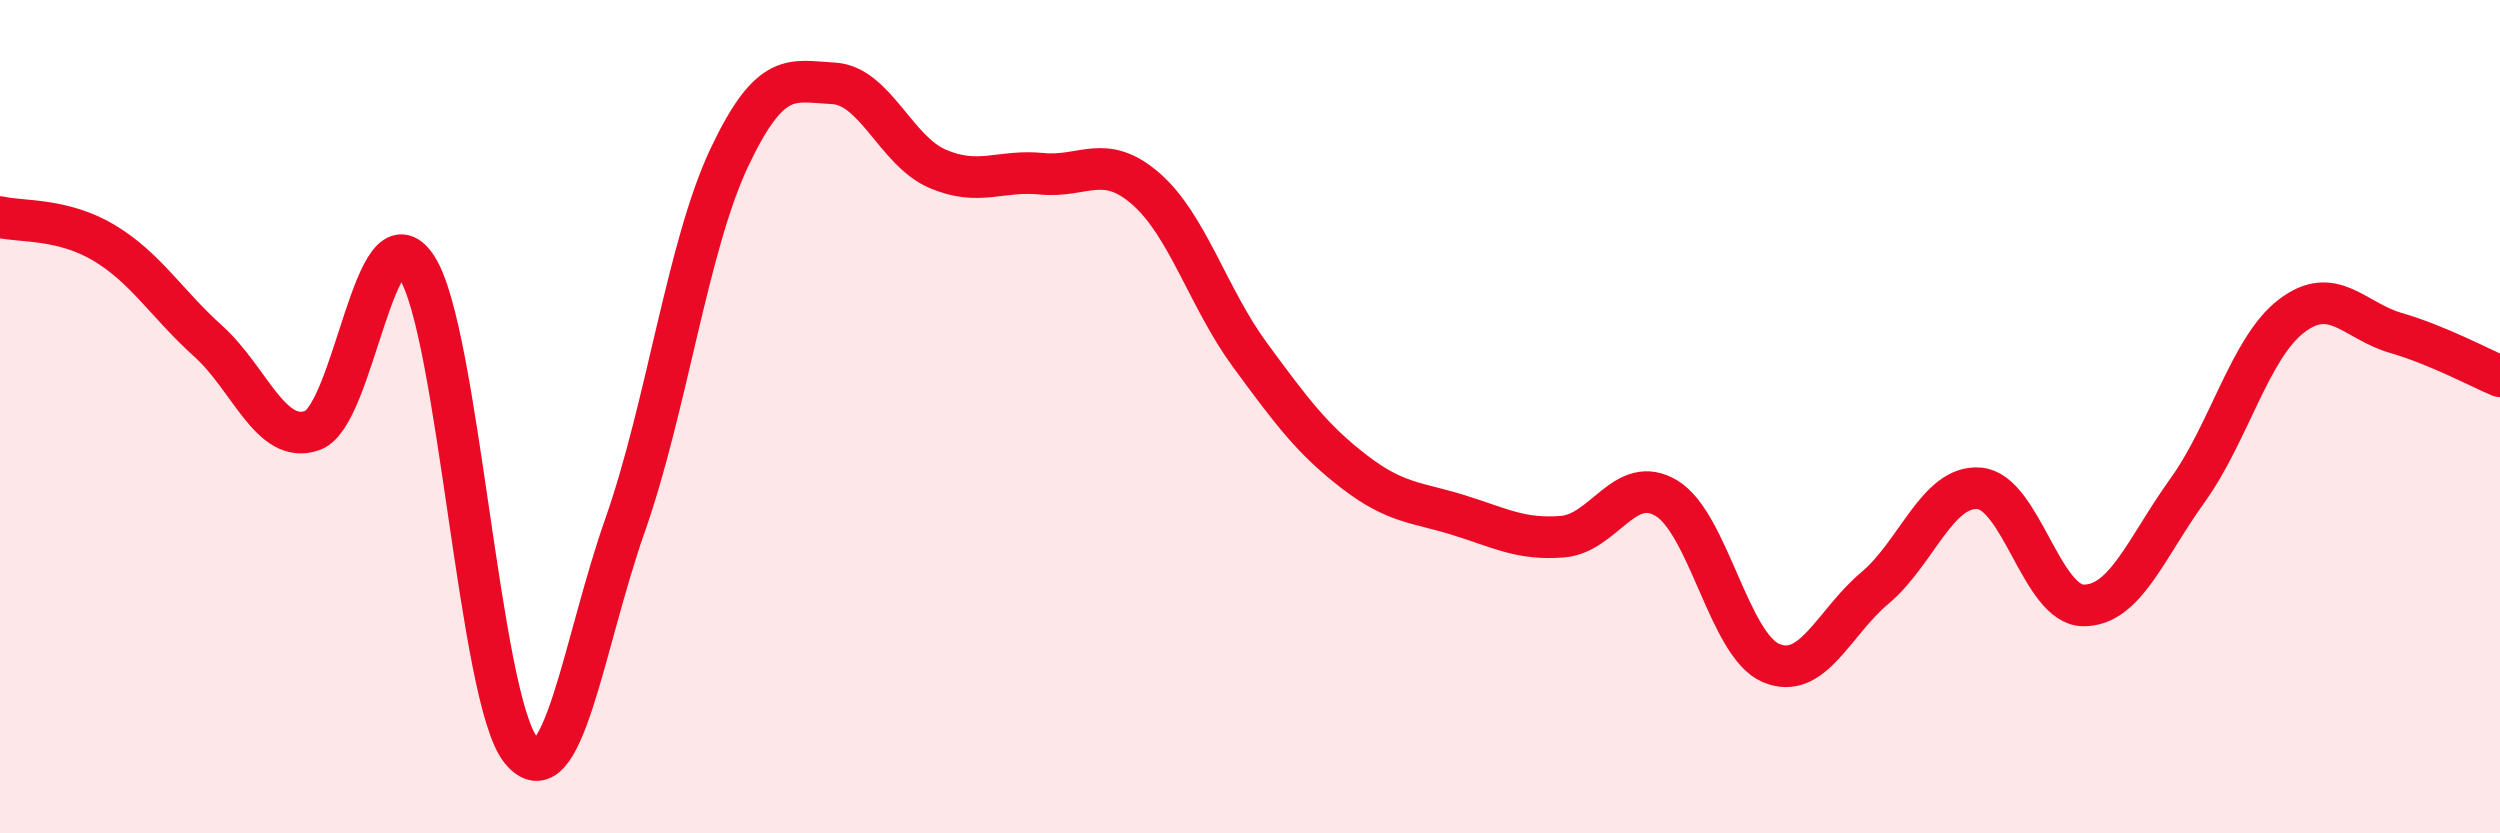
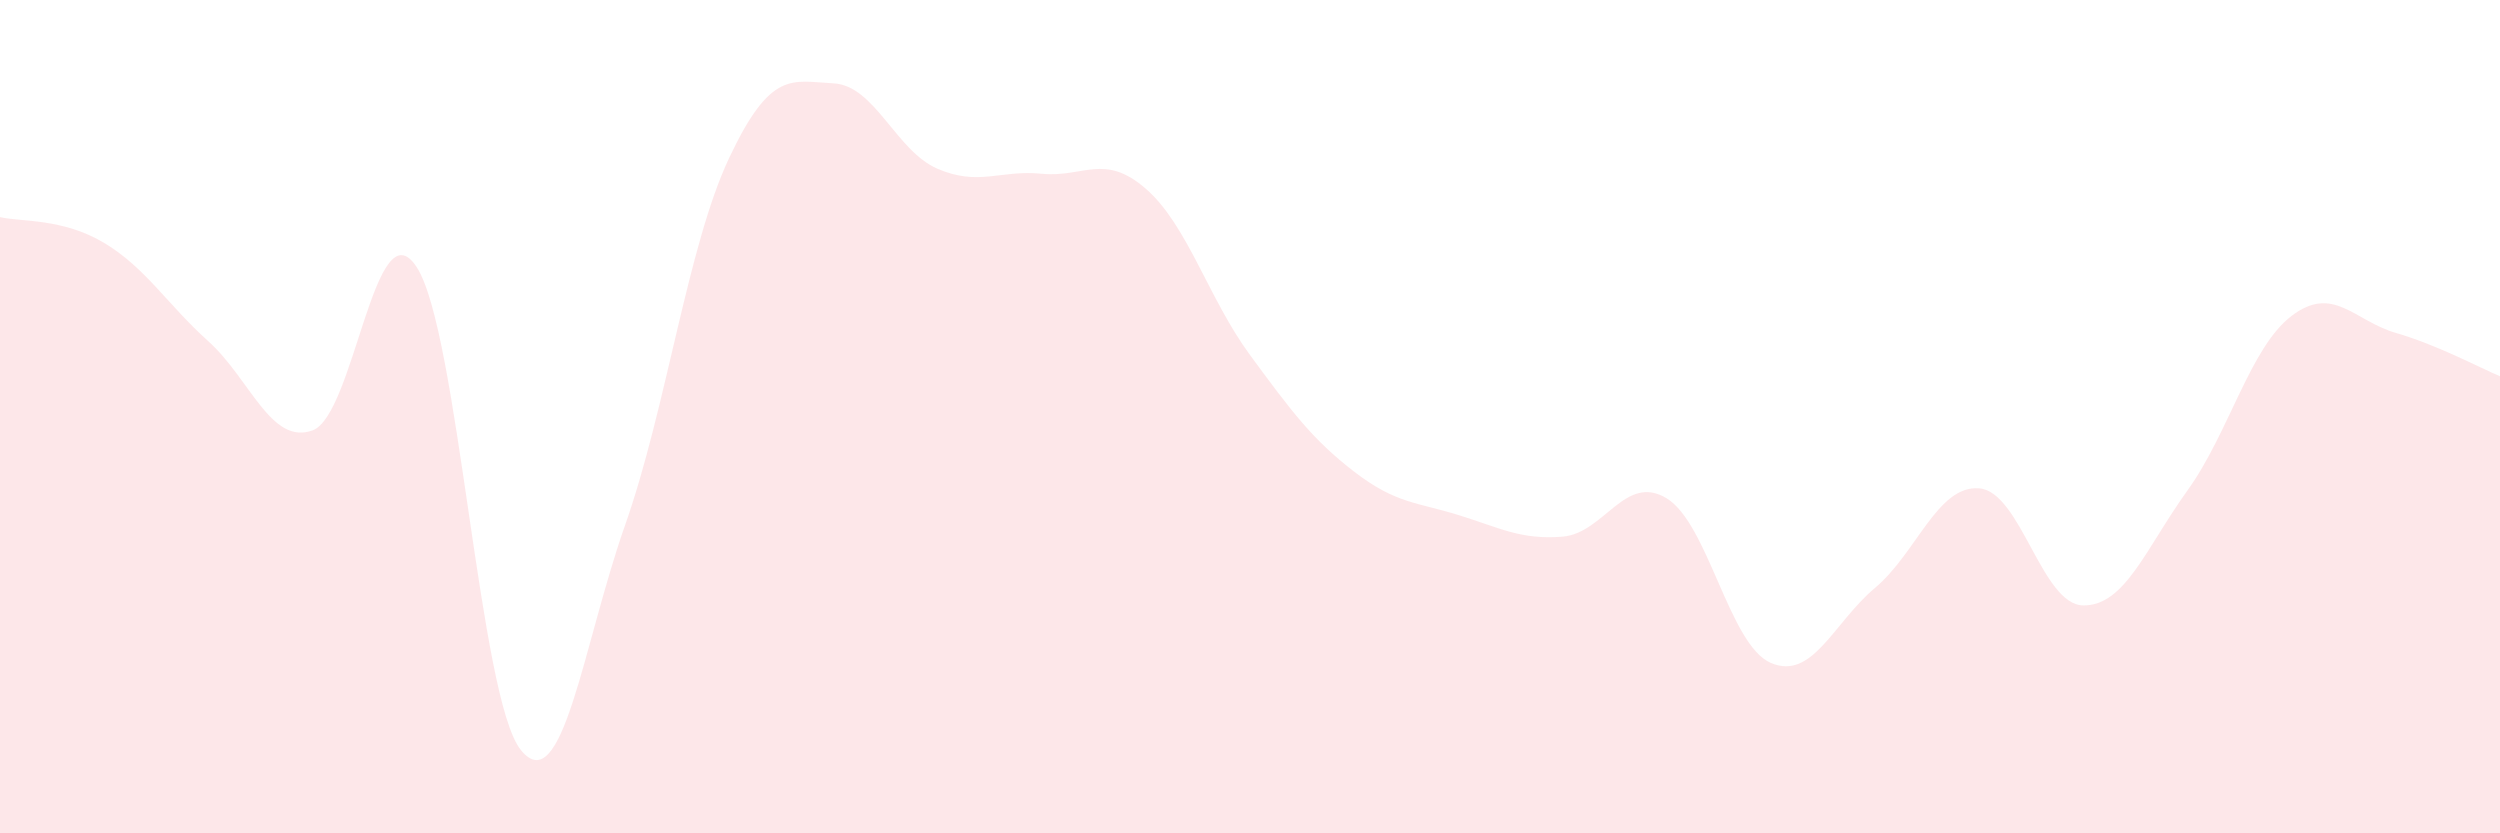
<svg xmlns="http://www.w3.org/2000/svg" width="60" height="20" viewBox="0 0 60 20">
  <path d="M 0,5.21 C 0.5,5.33 1.5,5.23 2.5,5.83 C 3.5,6.43 4,7.29 5,8.19 C 6,9.09 6.5,10.69 7.5,10.33 C 8.5,9.97 9,4.88 10,6.41 C 11,7.94 11.5,16.76 12.5,18 C 13.5,19.24 14,15.45 15,12.61 C 16,9.77 16.5,5.91 17.5,3.79 C 18.5,1.67 19,1.95 20,2 C 21,2.05 21.5,3.62 22.5,4.05 C 23.5,4.48 24,4.07 25,4.17 C 26,4.27 26.5,3.66 27.5,4.53 C 28.5,5.4 29,7.16 30,8.52 C 31,9.88 31.5,10.55 32.5,11.32 C 33.5,12.09 34,12.05 35,12.36 C 36,12.67 36.5,12.96 37.5,12.88 C 38.5,12.8 39,11.35 40,11.96 C 41,12.57 41.5,15.48 42.5,15.91 C 43.5,16.34 44,14.95 45,14.11 C 46,13.27 46.5,11.64 47.5,11.72 C 48.5,11.8 49,14.52 50,14.53 C 51,14.54 51.5,13.16 52.5,11.77 C 53.5,10.38 54,8.34 55,7.58 C 56,6.82 56.5,7.7 57.5,7.99 C 58.5,8.28 59.5,8.82 60,9.03L60 20L0 20Z" fill="#EB0A25" opacity="0.1" stroke-linecap="round" stroke-linejoin="round" />
-   <path d="M 0,5.21 C 0.5,5.33 1.5,5.23 2.5,5.83 C 3.5,6.43 4,7.29 5,8.19 C 6,9.09 6.5,10.69 7.5,10.33 C 8.5,9.97 9,4.88 10,6.41 C 11,7.94 11.5,16.76 12.5,18 C 13.5,19.24 14,15.45 15,12.61 C 16,9.77 16.5,5.91 17.5,3.79 C 18.5,1.67 19,1.95 20,2 C 21,2.05 21.5,3.62 22.5,4.05 C 23.5,4.48 24,4.07 25,4.17 C 26,4.27 26.5,3.66 27.5,4.53 C 28.5,5.4 29,7.16 30,8.52 C 31,9.88 31.5,10.55 32.5,11.32 C 33.5,12.09 34,12.05 35,12.36 C 36,12.67 36.5,12.96 37.5,12.88 C 38.5,12.8 39,11.35 40,11.96 C 41,12.57 41.5,15.48 42.5,15.91 C 43.5,16.34 44,14.95 45,14.11 C 46,13.27 46.5,11.64 47.5,11.72 C 48.5,11.8 49,14.52 50,14.53 C 51,14.54 51.5,13.16 52.5,11.77 C 53.5,10.38 54,8.34 55,7.58 C 56,6.82 56.5,7.7 57.5,7.99 C 58.5,8.28 59.5,8.82 60,9.03" stroke="#EB0A25" stroke-width="1" fill="none" stroke-linecap="round" stroke-linejoin="round" />
</svg>